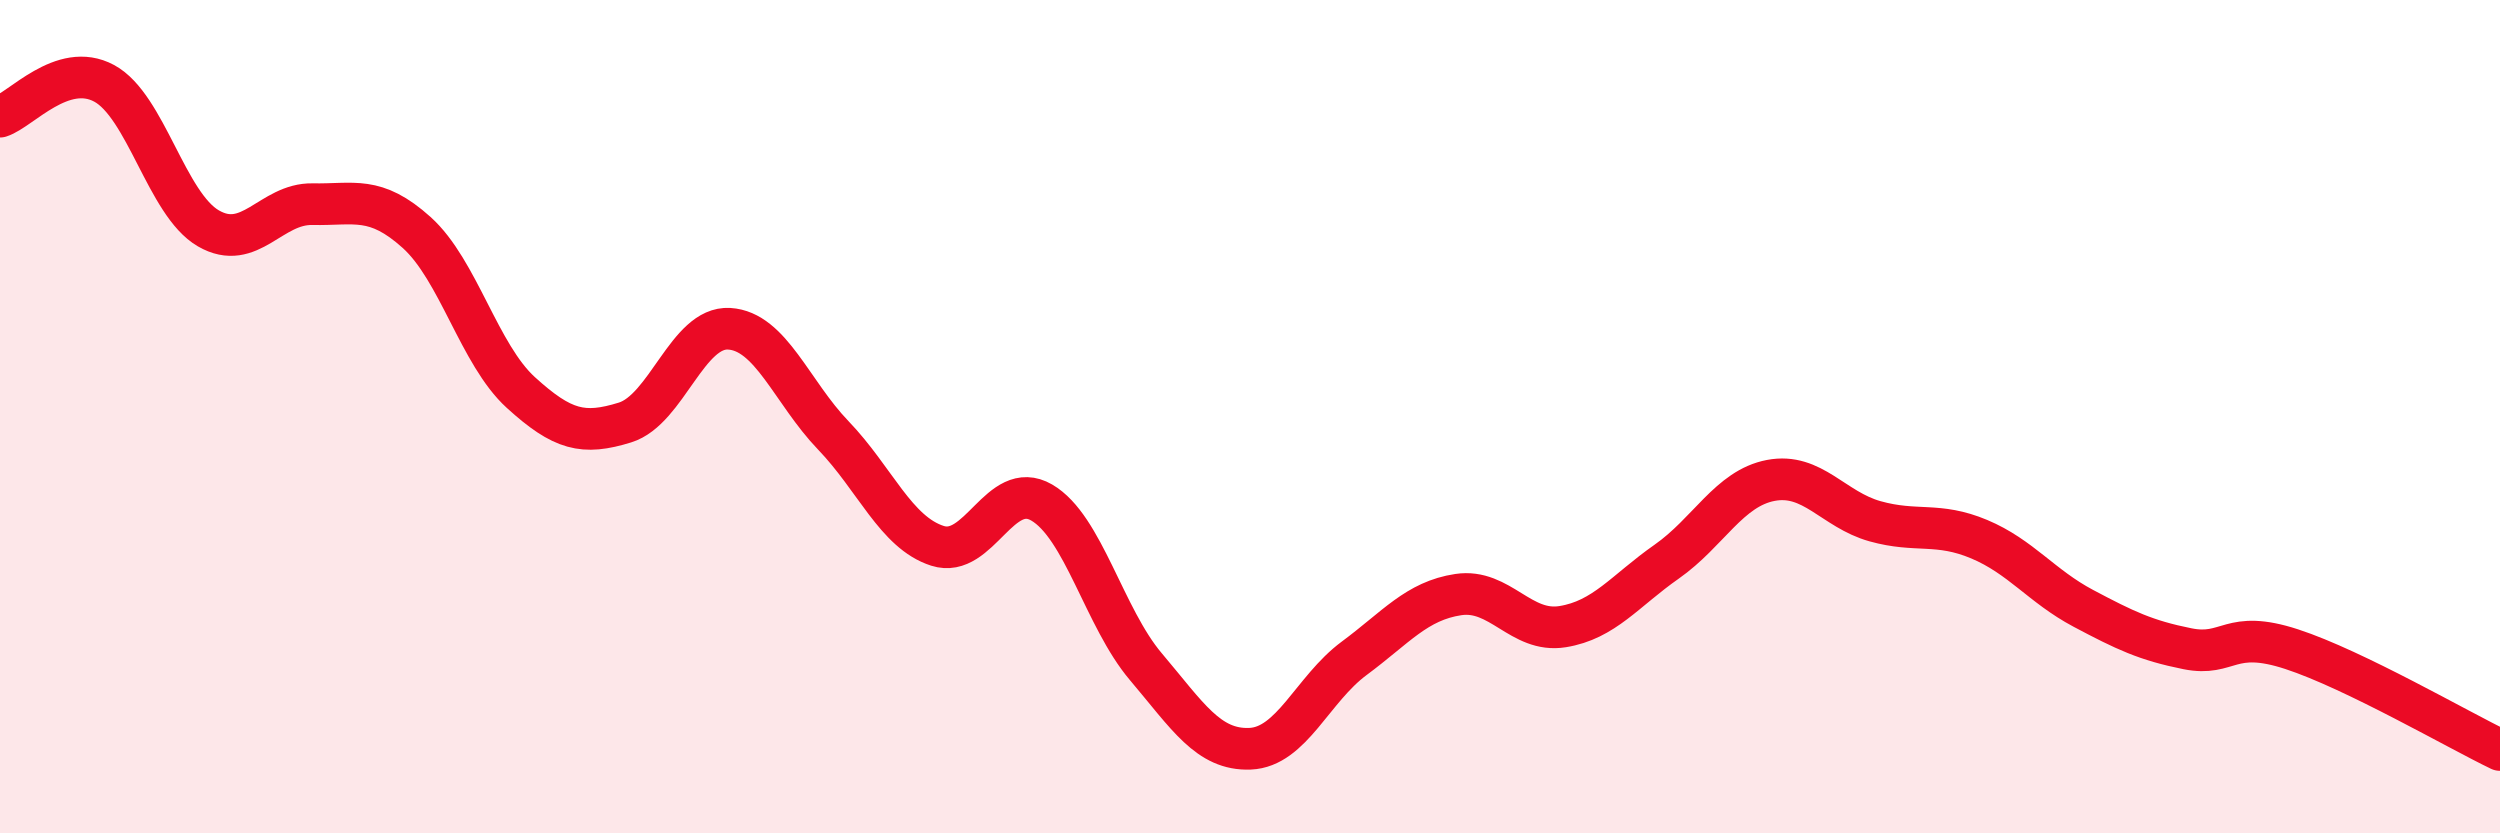
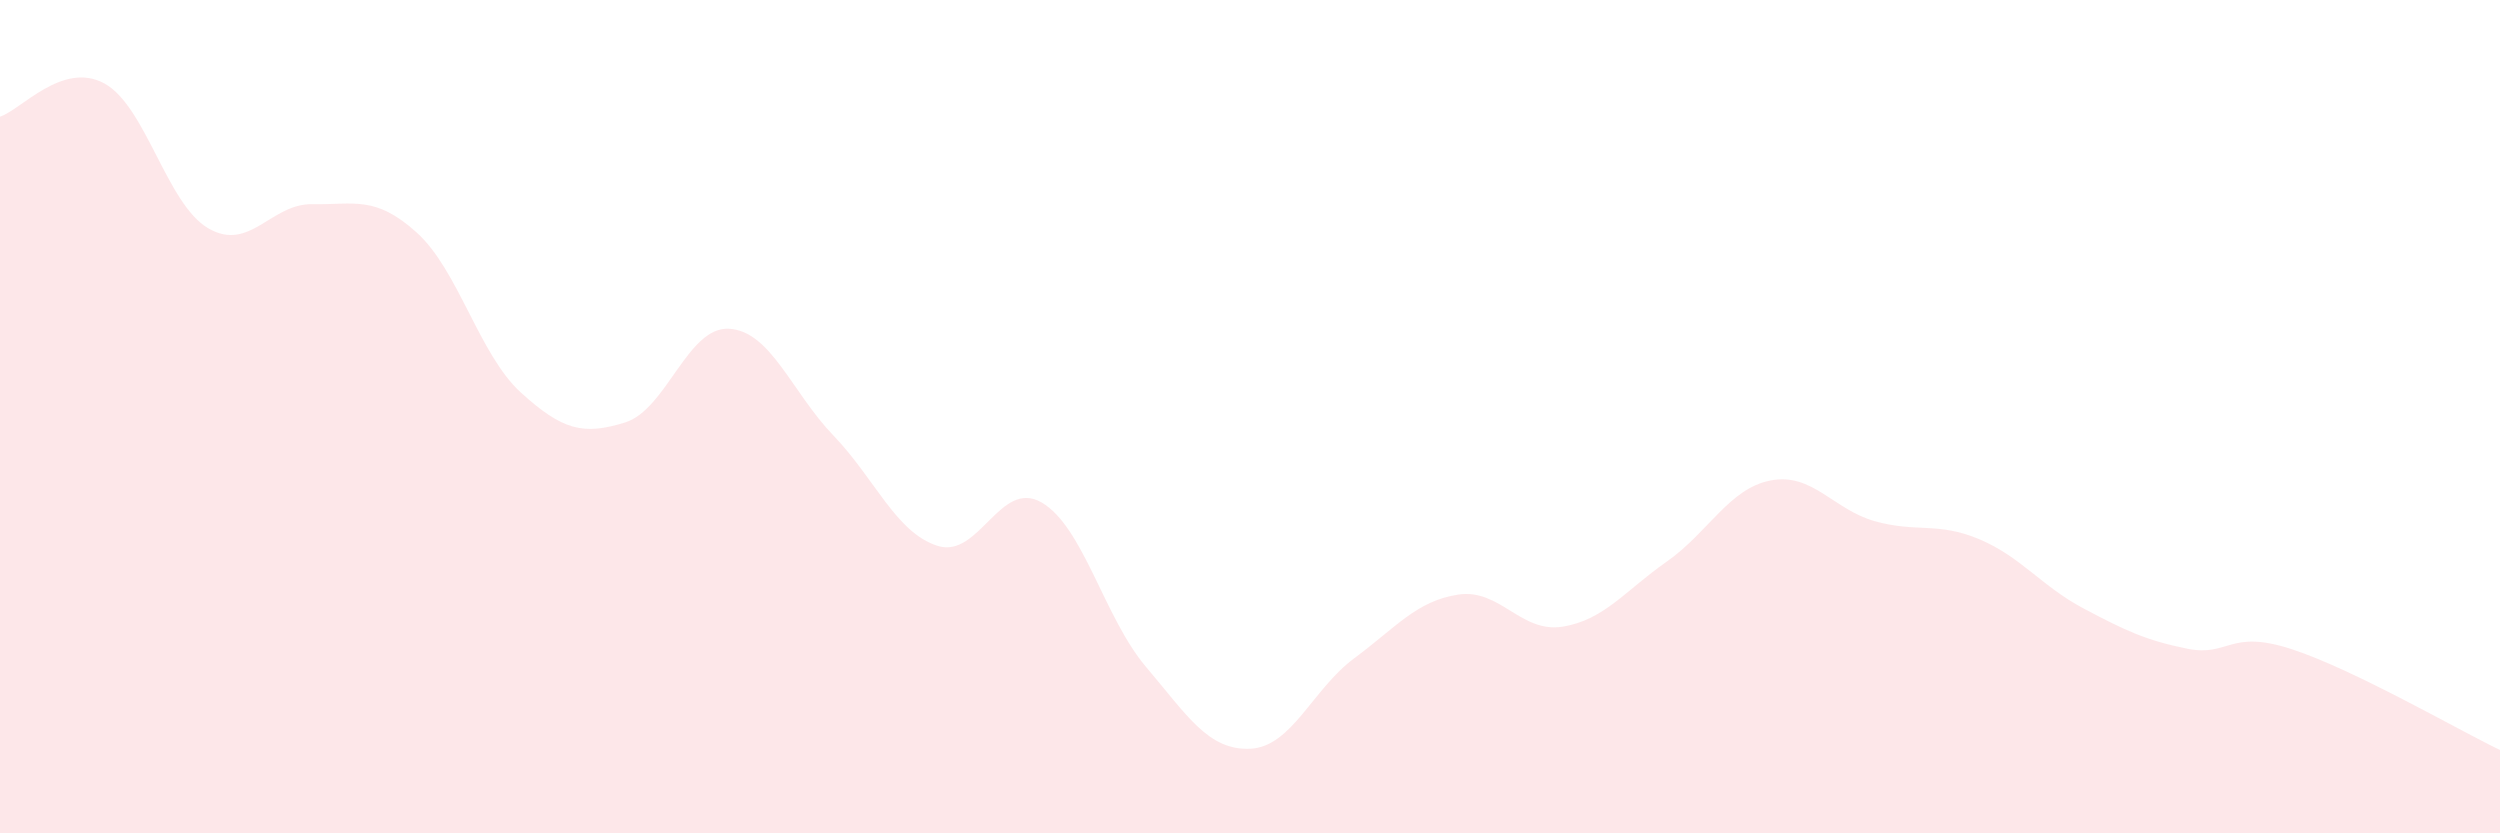
<svg xmlns="http://www.w3.org/2000/svg" width="60" height="20" viewBox="0 0 60 20">
  <path d="M 0,2.8 C 0.5,2.64 1.5,1.46 2.5,2 C 3.5,2.54 4,4.9 5,5.48 C 6,6.06 6.5,4.88 7.5,4.9 C 8.5,4.92 9,4.68 10,5.58 C 11,6.48 11.5,8.51 12.5,9.42 C 13.5,10.33 14,10.45 15,10.14 C 16,9.83 16.5,7.83 17.5,7.89 C 18.5,7.95 19,9.41 20,10.45 C 21,11.49 21.5,12.78 22.5,13.1 C 23.5,13.42 24,11.48 25,12.06 C 26,12.64 26.5,14.82 27.5,16 C 28.5,17.18 29,18.01 30,17.97 C 31,17.93 31.5,16.54 32.5,15.8 C 33.5,15.06 34,14.42 35,14.27 C 36,14.12 36.5,15.2 37.5,15.04 C 38.5,14.88 39,14.18 40,13.48 C 41,12.78 41.5,11.72 42.5,11.53 C 43.5,11.34 44,12.23 45,12.51 C 46,12.79 46.5,12.52 47.5,12.94 C 48.5,13.36 49,14.07 50,14.6 C 51,15.13 51.5,15.37 52.5,15.57 C 53.5,15.77 53.5,15.09 55,15.58 C 56.5,16.07 59,17.52 60,18L60 20L0 20Z" fill="#EB0A25" opacity="0.1" stroke-linecap="round" stroke-linejoin="round" />
-   <path d="M 0,2.8 C 0.5,2.64 1.5,1.46 2.5,2 C 3.5,2.54 4,4.9 5,5.48 C 6,6.06 6.5,4.88 7.5,4.9 C 8.5,4.92 9,4.68 10,5.58 C 11,6.48 11.5,8.51 12.5,9.42 C 13.5,10.33 14,10.45 15,10.14 C 16,9.83 16.5,7.83 17.5,7.89 C 18.5,7.95 19,9.41 20,10.45 C 21,11.49 21.5,12.78 22.5,13.1 C 23.5,13.42 24,11.48 25,12.06 C 26,12.64 26.5,14.82 27.5,16 C 28.5,17.18 29,18.01 30,17.97 C 31,17.93 31.5,16.54 32.5,15.8 C 33.5,15.06 34,14.42 35,14.27 C 36,14.12 36.5,15.2 37.5,15.04 C 38.5,14.88 39,14.18 40,13.48 C 41,12.78 41.5,11.72 42.5,11.53 C 43.5,11.34 44,12.23 45,12.51 C 46,12.79 46.5,12.52 47.5,12.94 C 48.5,13.36 49,14.07 50,14.6 C 51,15.13 51.5,15.37 52.5,15.57 C 53.5,15.77 53.5,15.09 55,15.58 C 56.5,16.07 59,17.52 60,18" stroke="#EB0A25" stroke-width="1" fill="none" stroke-linecap="round" stroke-linejoin="round" />
</svg>